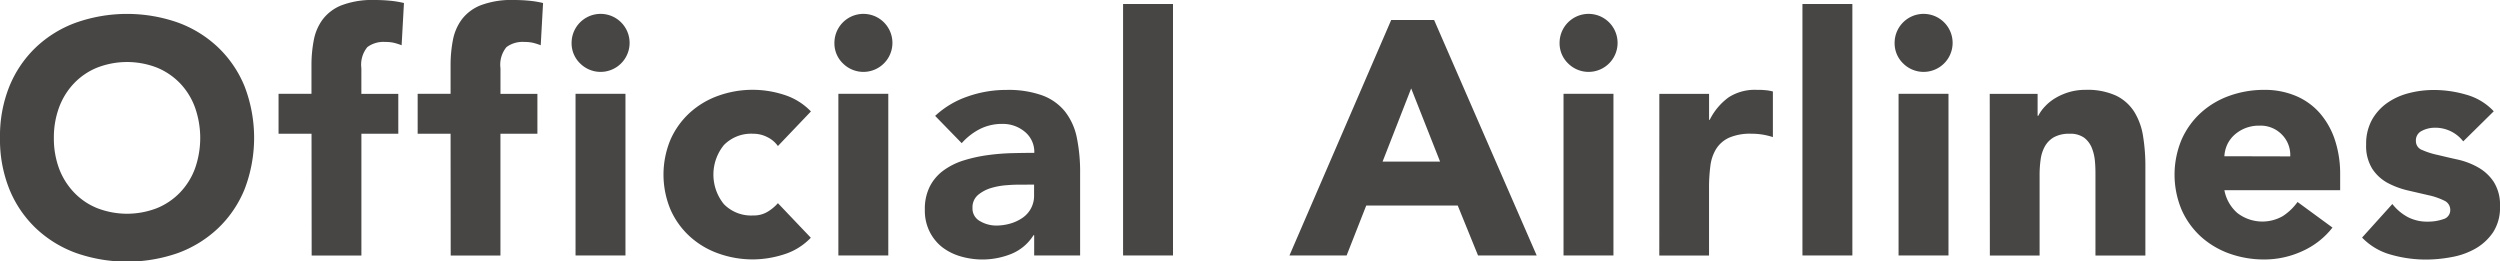
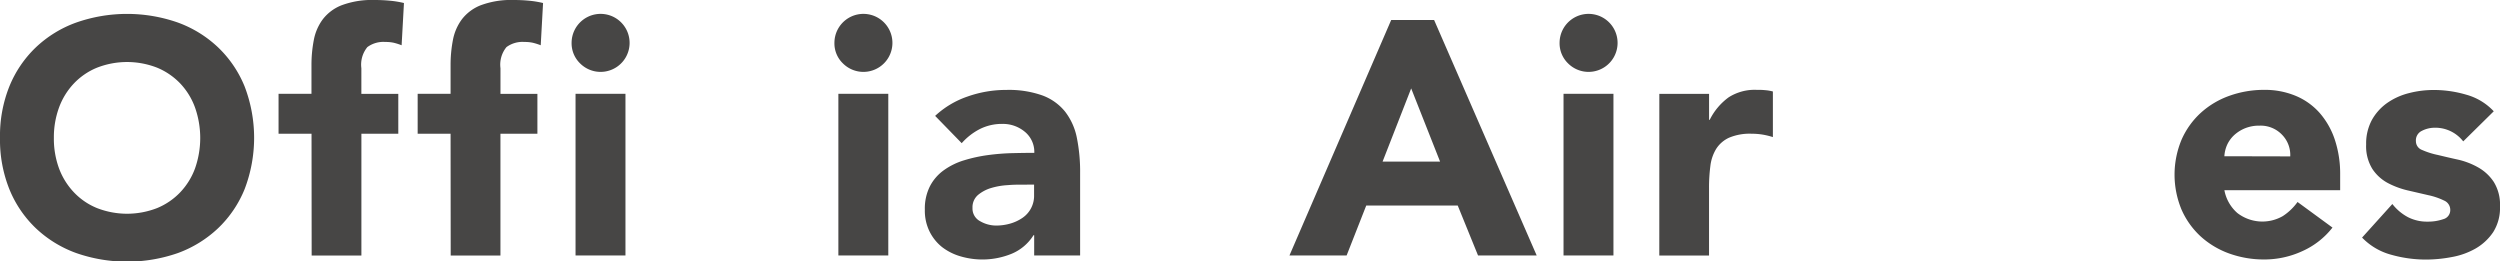
<svg xmlns="http://www.w3.org/2000/svg" width="80.424" height="8.411" viewBox="0 0 80.424 8.411">
  <g transform="translate(-82.268 -49.378)">
    <path d="M54.919,37.244a4.271,4.271,0,0,1,.3-1.648,3.624,3.624,0,0,1,.851-1.257,3.712,3.712,0,0,1,1.3-.8,4.946,4.946,0,0,1,3.273,0,3.733,3.733,0,0,1,1.294.8,3.628,3.628,0,0,1,.852,1.257,4.617,4.617,0,0,1,0,3.3,3.614,3.614,0,0,1-.852,1.257,3.758,3.758,0,0,1-1.294.8,4.971,4.971,0,0,1-3.273,0,3.737,3.737,0,0,1-1.3-.8,3.61,3.61,0,0,1-.851-1.257,4.271,4.271,0,0,1-.3-1.648m1.733,0a2.778,2.778,0,0,0,.165.98,2.257,2.257,0,0,0,.478.77,2.124,2.124,0,0,0,.743.508,2.657,2.657,0,0,0,1.937,0,2.166,2.166,0,0,0,.743-.508,2.23,2.23,0,0,0,.476-.77,2.952,2.952,0,0,0,0-1.953,2.229,2.229,0,0,0-.476-.776,2.186,2.186,0,0,0-.743-.508,2.657,2.657,0,0,0-1.937,0,2.144,2.144,0,0,0-.743.508,2.254,2.254,0,0,0-.478.776,2.786,2.786,0,0,0-.165.974" transform="translate(27.349 16.565)" fill="#474645" />
    <path d="M61.961,37.265H60.9V35.981h1.059v-.92a4.216,4.216,0,0,1,.075-.809,1.612,1.612,0,0,1,.289-.668,1.412,1.412,0,0,1,.614-.455,2.8,2.8,0,0,1,1.055-.166c.165,0,.325.007.482.022a3.132,3.132,0,0,1,.46.075l-.075,1.359a1.971,1.971,0,0,0-.256-.081,1.226,1.226,0,0,0-.268-.025.865.865,0,0,0-.578.165.892.892,0,0,0-.193.68v.824h1.188v1.284H63.565v3.917h-1.6Z" transform="translate(30.329 16.415)" fill="#474645" />
    <path d="M64.947,37.265H63.888V35.981h1.059v-.92a4.216,4.216,0,0,1,.075-.809,1.612,1.612,0,0,1,.289-.668,1.413,1.413,0,0,1,.614-.455,2.8,2.8,0,0,1,1.055-.166c.165,0,.325.007.482.022a3.132,3.132,0,0,1,.46.075l-.075,1.359a1.97,1.97,0,0,0-.256-.081,1.226,1.226,0,0,0-.268-.025.865.865,0,0,0-.578.165.892.892,0,0,0-.193.68v.824h1.188v1.284H66.551v3.917h-1.6Z" transform="translate(31.816 16.415)" fill="#474645" />
    <path d="M67.194,34.194a.933.933,0,1,1,.273.658.9.9,0,0,1-.273-.658m.127,1.637h1.606v5.2H67.321Z" transform="translate(33.462 16.565)" fill="#474645" />
-     <path d="M72.848,36.7a.89.89,0,0,0-.333-.283.965.965,0,0,0-.458-.112,1.223,1.223,0,0,0-.947.364,1.508,1.508,0,0,0,0,1.9,1.223,1.223,0,0,0,.947.364.849.849,0,0,0,.458-.118,1.4,1.4,0,0,0,.333-.277l1.059,1.112a2.033,2.033,0,0,1-.882.541,3.314,3.314,0,0,1-.968.156,3.271,3.271,0,0,1-1.129-.193,2.7,2.7,0,0,1-.92-.551,2.572,2.572,0,0,1-.616-.861,2.921,2.921,0,0,1,0-2.247,2.588,2.588,0,0,1,.616-.861,2.719,2.719,0,0,1,.92-.551,3.272,3.272,0,0,1,2.1-.037,2.047,2.047,0,0,1,.882.541Z" transform="translate(34.445 17.376)" fill="#474645" />
    <path d="M72.838,34.194a.933.933,0,1,1,.273.658.892.892,0,0,1-.273-.658m.127,1.637h1.606v5.2H72.965Z" transform="translate(36.273 16.565)" fill="#474645" />
    <path d="M78.3,39.569h-.022a1.513,1.513,0,0,1-.712.6,2.489,2.489,0,0,1-1.637.079,1.788,1.788,0,0,1-.595-.3,1.474,1.474,0,0,1-.4-.5,1.508,1.508,0,0,1-.151-.7,1.59,1.59,0,0,1,.166-.759,1.457,1.457,0,0,1,.449-.514,2.206,2.206,0,0,1,.647-.316,4.763,4.763,0,0,1,.755-.166,7.211,7.211,0,0,1,.78-.064c.261-.006.5-.01.724-.01a.838.838,0,0,0-.306-.679,1.1,1.1,0,0,0-.724-.252,1.574,1.574,0,0,0-.721.165,1.978,1.978,0,0,0-.584.455l-.855-.878a2.913,2.913,0,0,1,1.049-.625,3.707,3.707,0,0,1,1.24-.21,3.224,3.224,0,0,1,1.161.177,1.689,1.689,0,0,1,.728.518,2.008,2.008,0,0,1,.38.84,5.49,5.49,0,0,1,.106,1.15V40.22H78.3Zm-.4-1.627c-.121,0-.273,0-.455.016a2.3,2.3,0,0,0-.523.09,1.191,1.191,0,0,0-.428.225.519.519,0,0,0-.178.418.459.459,0,0,0,.247.428,1.031,1.031,0,0,0,.514.139,1.648,1.648,0,0,0,.455-.064,1.361,1.361,0,0,0,.391-.183.855.855,0,0,0,.374-.727v-.343Z" transform="translate(37.237 17.376)" fill="#474645" />
-     <rect width="1.606" height="8.089" transform="translate(118.397 49.507)" fill="#474645" />
    <path d="M85.883,33.393h1.381l3.3,7.575H88.677l-.653-1.606H85.08l-.631,1.606H82.61Zm.643,2.2-.92,2.355h1.85Z" transform="translate(41.139 16.629)" fill="#474645" />
    <path d="M88.411,34.194a.933.933,0,1,1,.273.658.9.9,0,0,1-.273-.658m.127,1.637h1.606v5.2H88.538Z" transform="translate(44.028 16.565)" fill="#474645" />
    <path d="M90.553,35.021h1.6v.834h.022a1.983,1.983,0,0,1,.608-.722,1.549,1.549,0,0,1,.89-.241c.091,0,.184,0,.277.01a1.4,1.4,0,0,1,.256.043v1.467a2.42,2.42,0,0,0-.336-.081,2.184,2.184,0,0,0-.349-.027,1.7,1.7,0,0,0-.727.129.965.965,0,0,0-.412.358,1.35,1.35,0,0,0-.187.551,5.372,5.372,0,0,0-.043.706v2.174h-1.6Z" transform="translate(45.095 17.376)" fill="#474645" />
-     <rect width="1.606" height="8.089" transform="translate(140.252 49.507)" fill="#474645" />
-     <path d="M95.606,34.194a.933.933,0,1,1,.273.658.9.9,0,0,1-.273-.658m.127,1.637h1.606v5.2H95.733Z" transform="translate(47.611 16.565)" fill="#474645" />
-     <path d="M97.649,35.021h1.54v.706h.022a1.27,1.27,0,0,1,.214-.3,1.519,1.519,0,0,1,.331-.267,1.933,1.933,0,0,1,.439-.193,1.853,1.853,0,0,1,.535-.075,2.215,2.215,0,0,1,.984.187,1.43,1.43,0,0,1,.584.52,2.1,2.1,0,0,1,.283.78,5.991,5.991,0,0,1,.075.974v2.869h-1.606V37.674c0-.148,0-.3-.015-.464a1.508,1.508,0,0,0-.1-.445.78.78,0,0,0-.246-.331.764.764,0,0,0-.476-.129.994.994,0,0,0-.5.112.783.783,0,0,0-.294.3,1.2,1.2,0,0,0-.133.422,3.487,3.487,0,0,0-.033.493v2.59h-1.6Z" transform="translate(48.628 17.376)" fill="#474645" />
    <path d="M106.7,39.323a2.55,2.55,0,0,1-.972.759,2.917,2.917,0,0,1-1.221.267,3.283,3.283,0,0,1-1.129-.192,2.748,2.748,0,0,1-.92-.551,2.584,2.584,0,0,1-.614-.861,2.921,2.921,0,0,1,0-2.247,2.569,2.569,0,0,1,.614-.861,2.724,2.724,0,0,1,.92-.551,3.284,3.284,0,0,1,1.129-.193,2.562,2.562,0,0,1,1.011.193,2.118,2.118,0,0,1,.771.551,2.507,2.507,0,0,1,.487.861,3.482,3.482,0,0,1,.171,1.123v.5h-3.724a1.283,1.283,0,0,0,.416.733,1.318,1.318,0,0,0,1.462.1,1.771,1.771,0,0,0,.475-.454Zm-1.359-2.29a.929.929,0,0,0-.267-.7.95.95,0,0,0-.716-.289,1.211,1.211,0,0,0-.472.085,1.174,1.174,0,0,0-.348.219,1,1,0,0,0-.226.31,1.056,1.056,0,0,0-.09.37Z" transform="translate(50.603 17.376)" fill="#474645" />
    <path d="M108.9,36.55a1.136,1.136,0,0,0-.93-.439.9.9,0,0,0-.4.1.338.338,0,0,0-.192.333.3.3,0,0,0,.2.283,2.473,2.473,0,0,0,.5.159c.2.048.419.1.653.151a2.39,2.39,0,0,1,.652.252,1.455,1.455,0,0,1,.5.466,1.386,1.386,0,0,1,.2.786,1.459,1.459,0,0,1-.22.83,1.713,1.713,0,0,1-.562.524,2.381,2.381,0,0,1-.768.276,4.445,4.445,0,0,1-.846.081,4.1,4.1,0,0,1-1.1-.154,2.037,2.037,0,0,1-.941-.553l.974-1.08a1.574,1.574,0,0,0,.5.422,1.349,1.349,0,0,0,.637.145,1.507,1.507,0,0,0,.5-.079.3.3,0,0,0,.226-.3.325.325,0,0,0-.2-.3,2.209,2.209,0,0,0-.5-.171l-.653-.151a2.681,2.681,0,0,1-.653-.24,1.367,1.367,0,0,1-.5-.455,1.383,1.383,0,0,1-.2-.788,1.592,1.592,0,0,1,.187-.791,1.657,1.657,0,0,1,.493-.545,2.122,2.122,0,0,1,.7-.315,3.155,3.155,0,0,1,.8-.1,3.676,3.676,0,0,1,1.037.15,1.906,1.906,0,0,1,.888.535Z" transform="translate(52.609 17.376)" fill="#474645" />
  </g>
</svg>